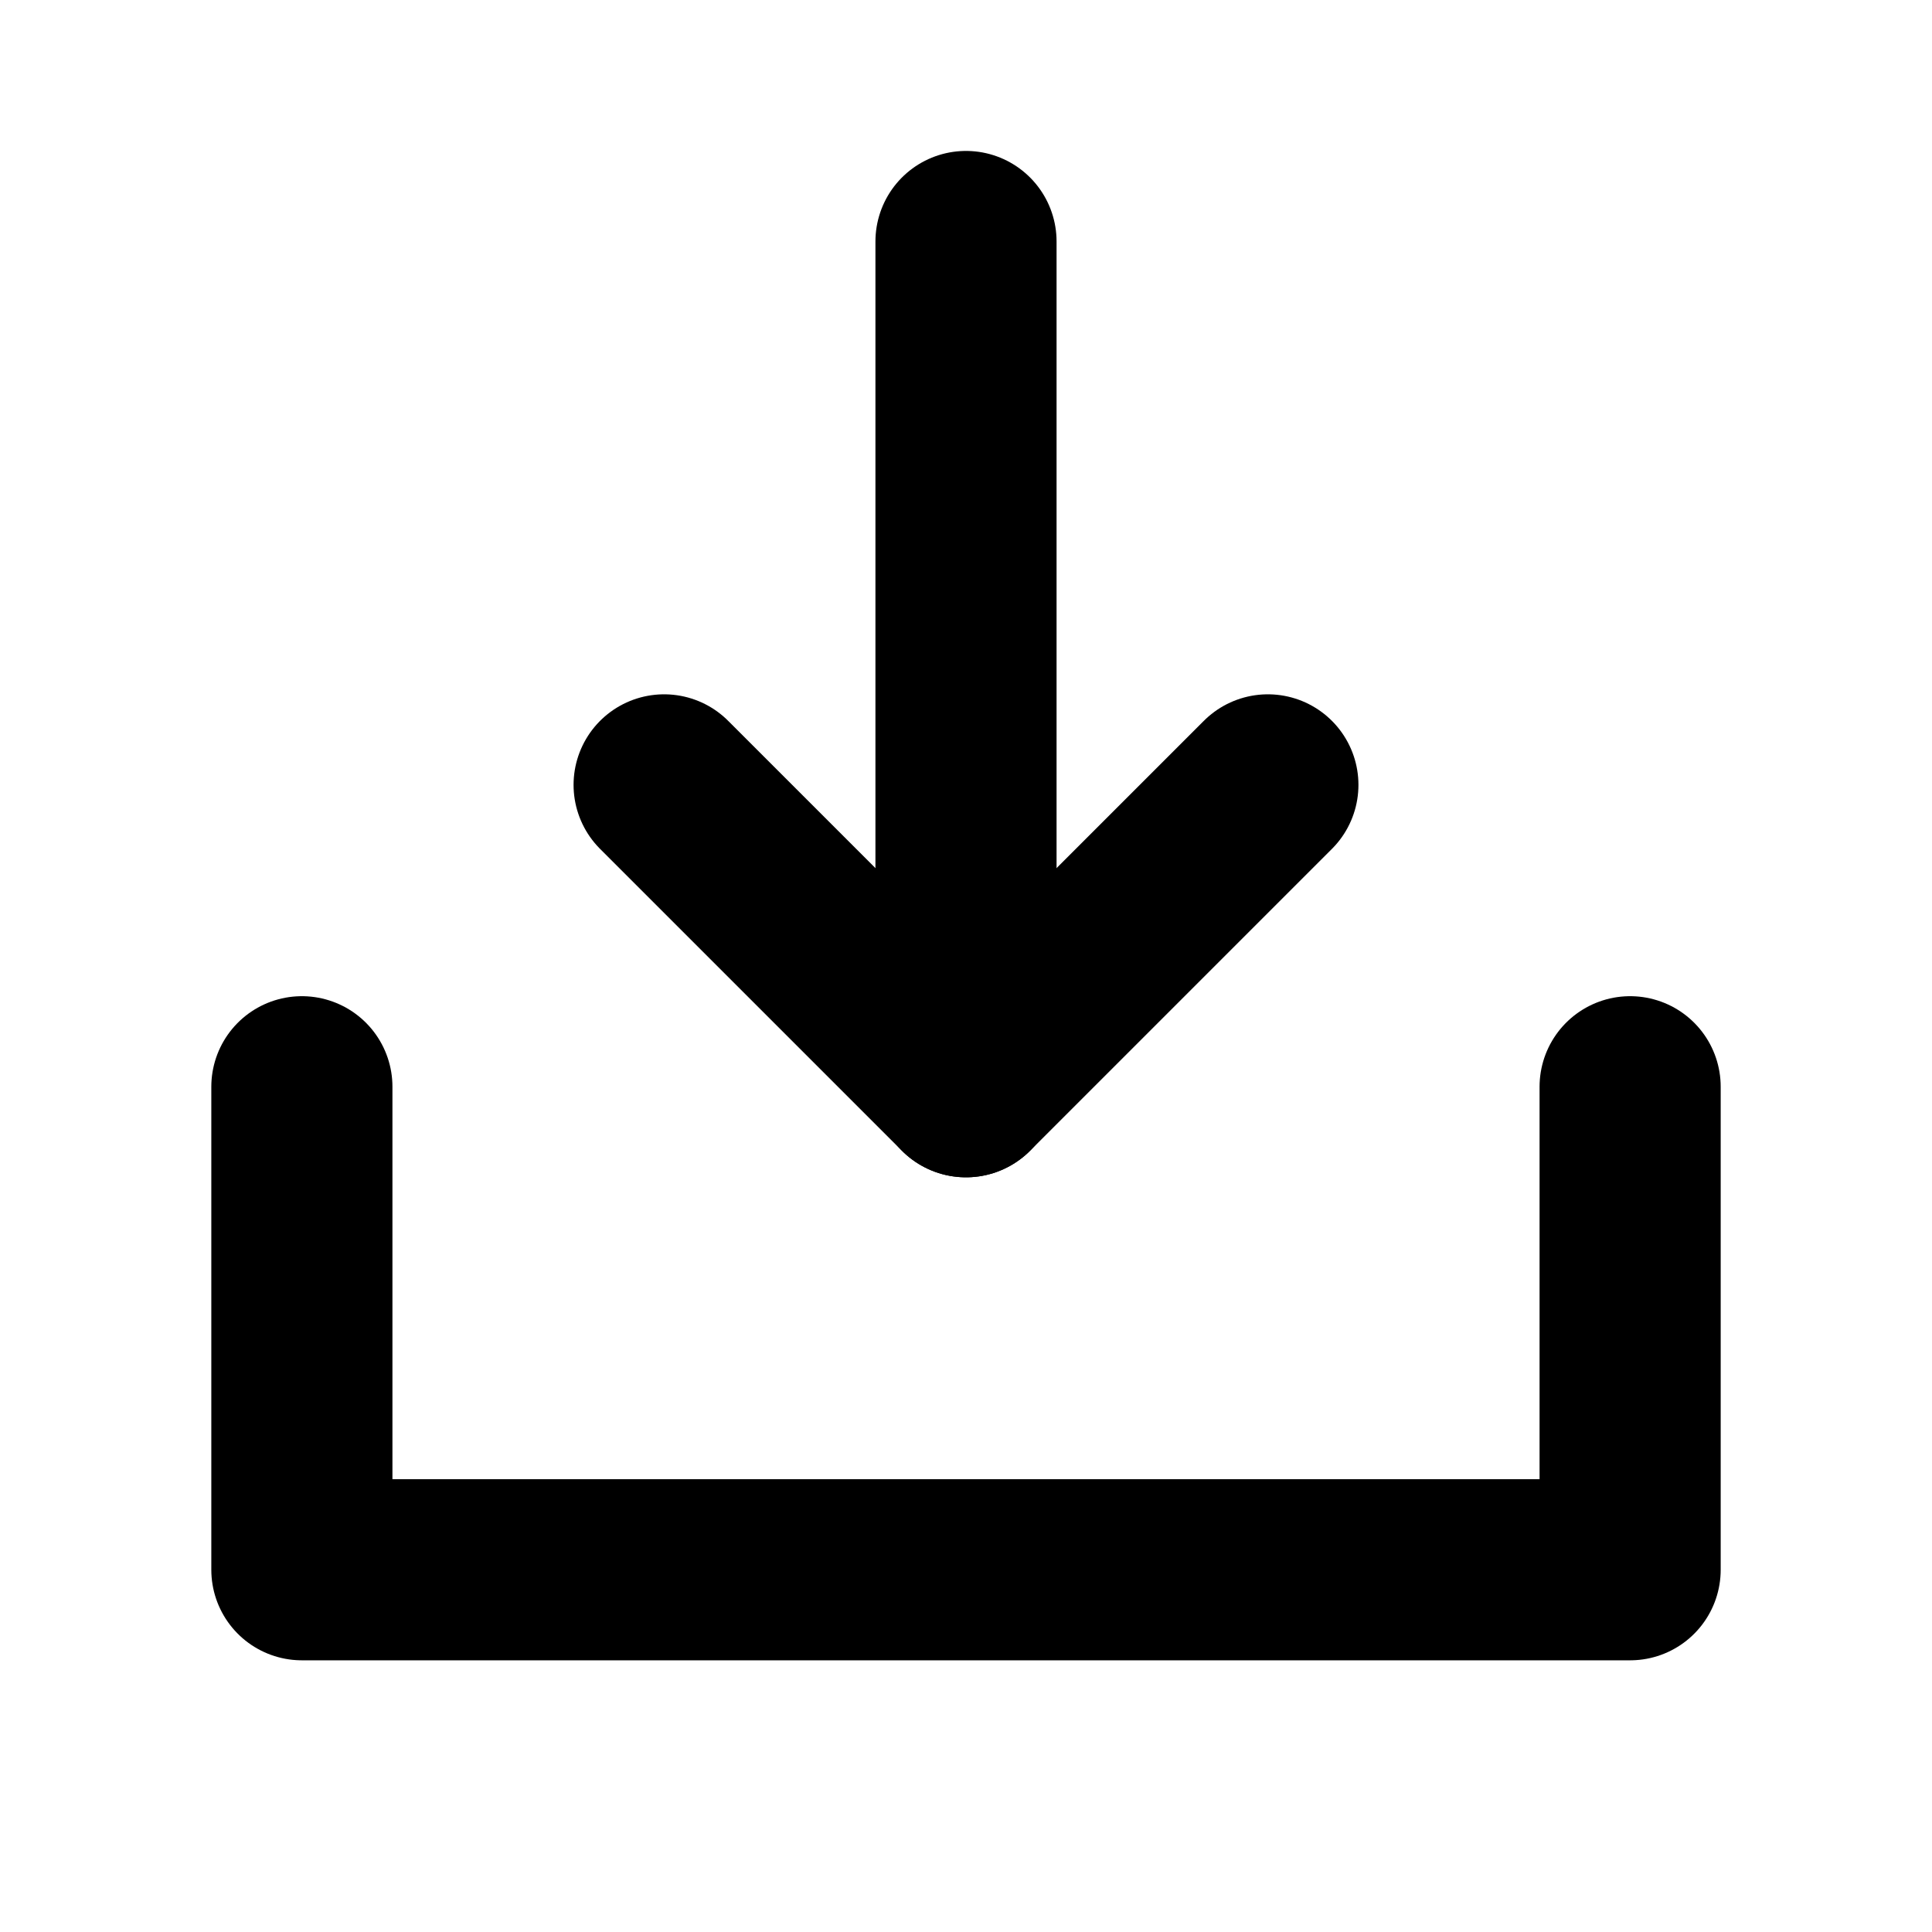
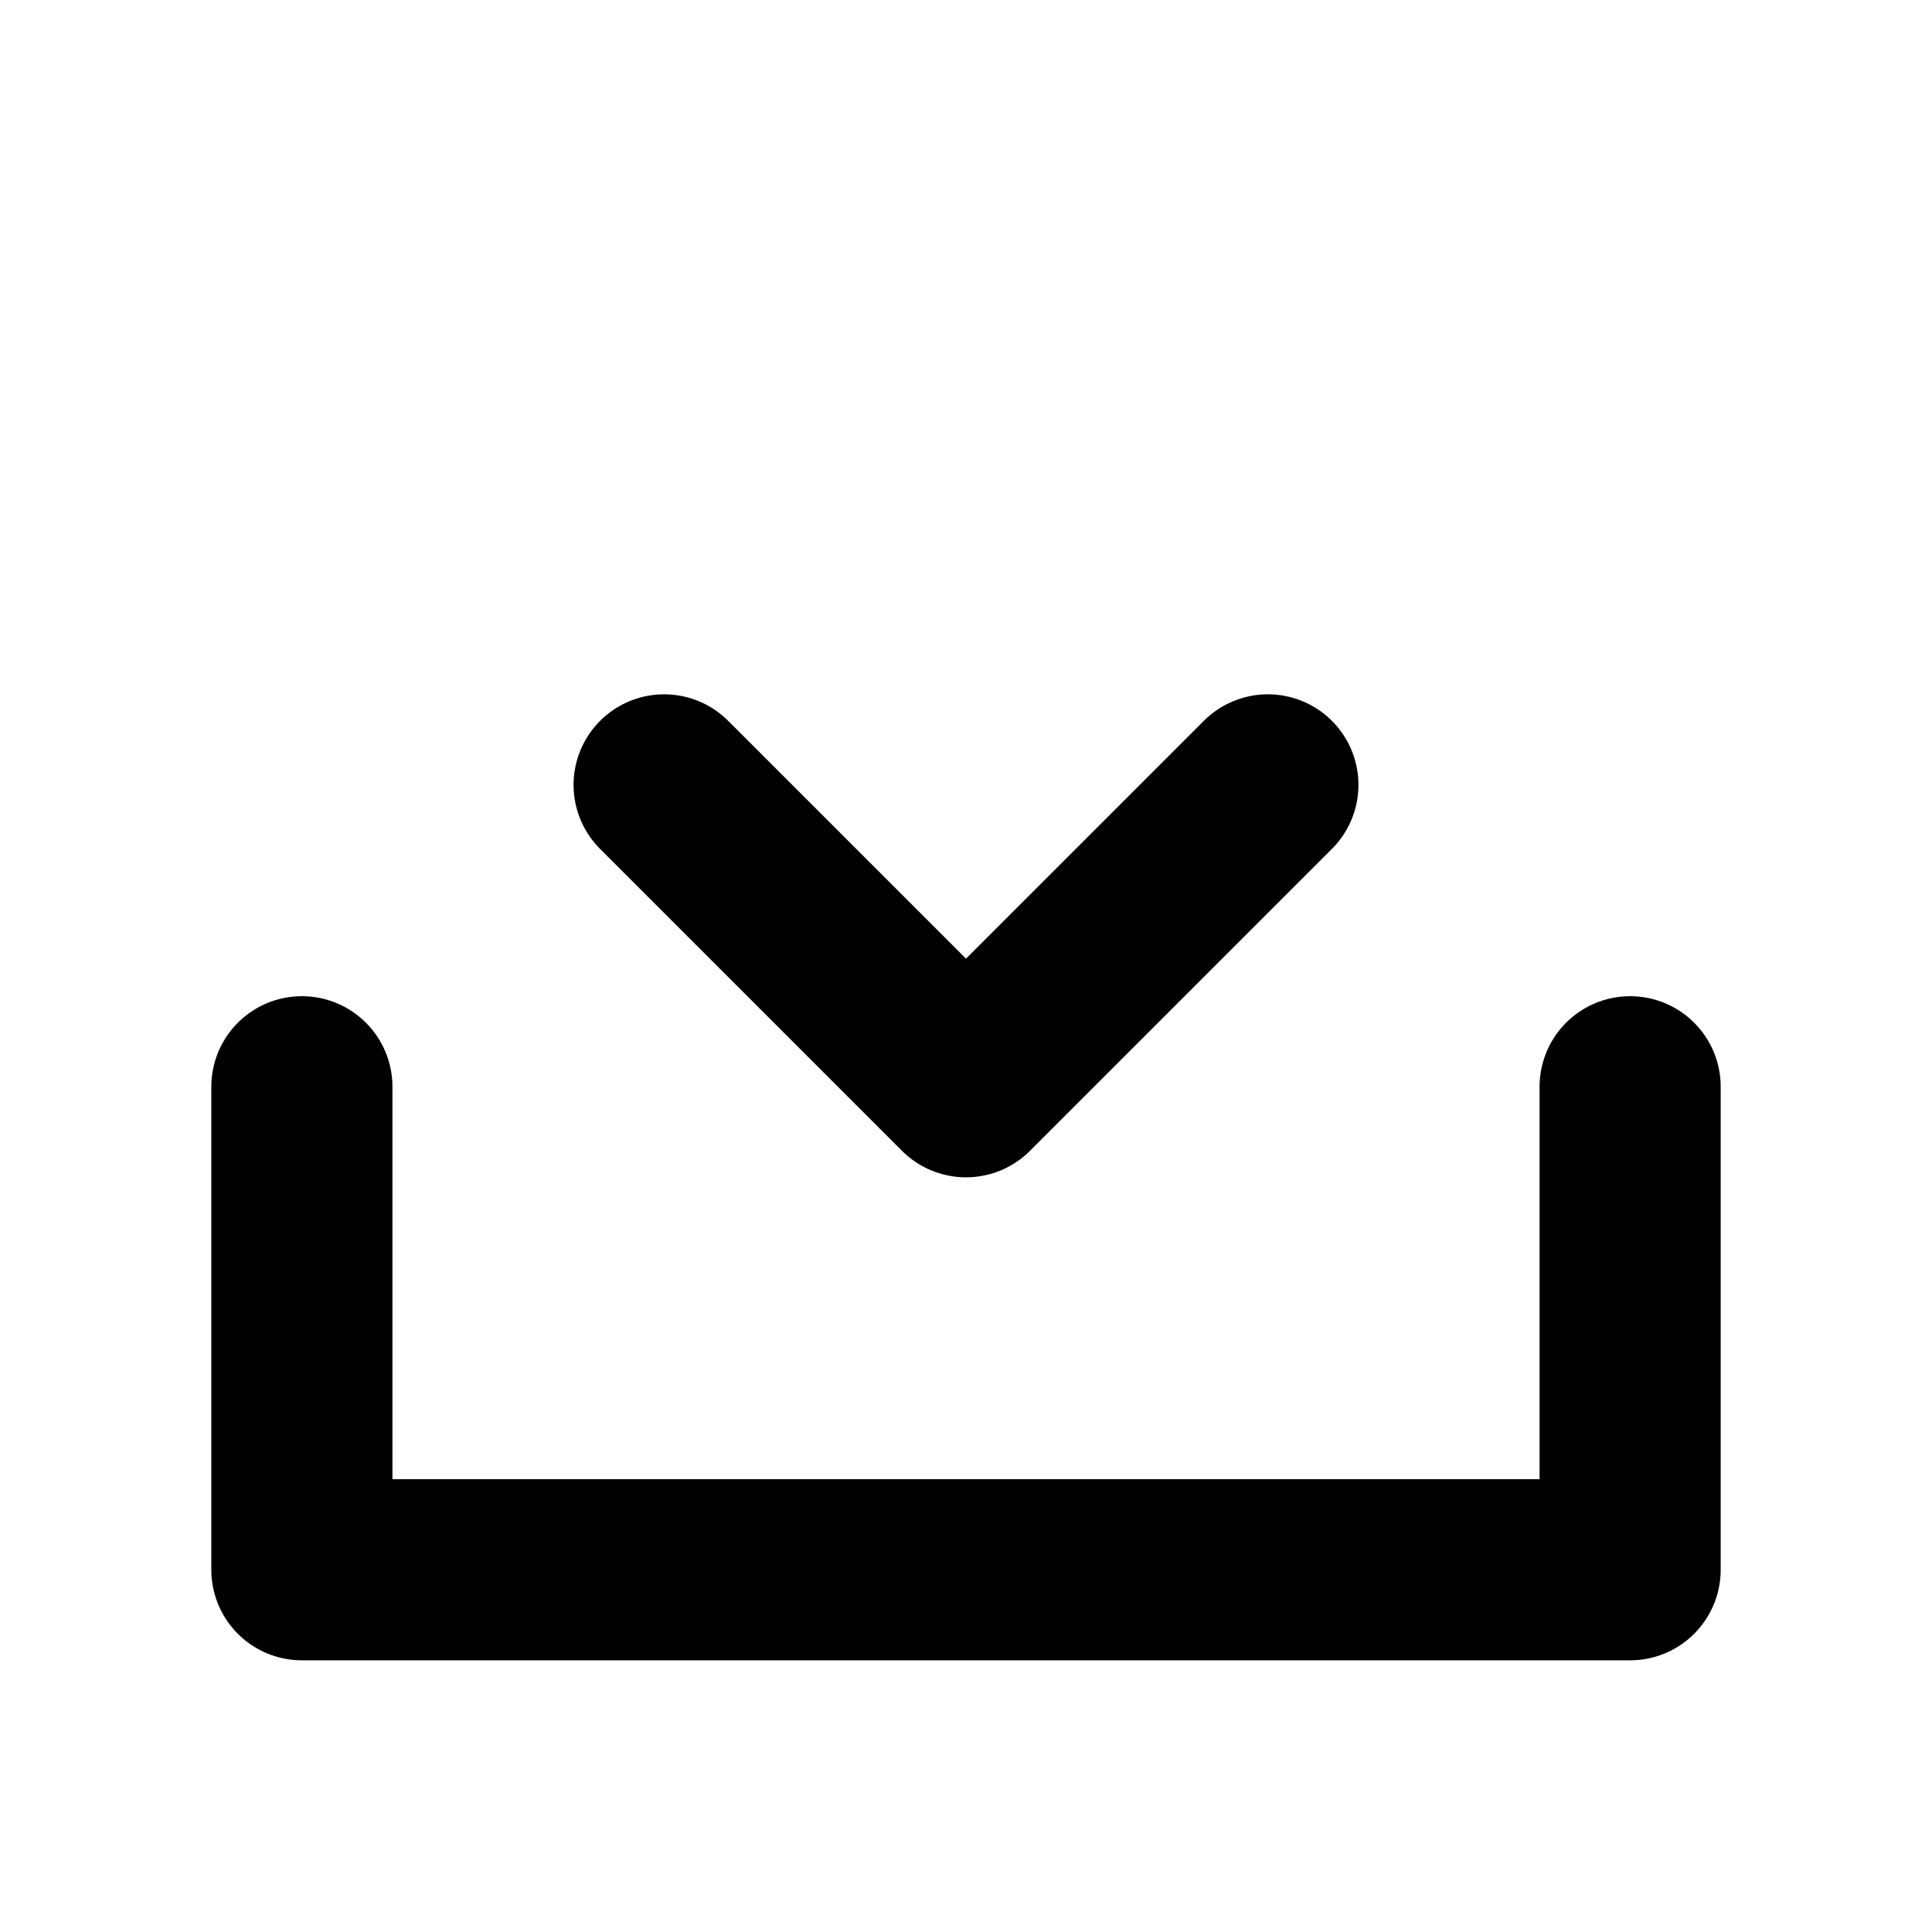
<svg xmlns="http://www.w3.org/2000/svg" width="16" height="16" viewBox="0 0 16 16" fill="none">
  <g clip-path="url(#clip0_585_3300)">
-     <path d="M8 9V2" stroke="black" stroke-width="1.5" stroke-linecap="round" stroke-linejoin="round" />
    <path d="M13.5 9V13H2.5V9" stroke="black" stroke-width="1.5" stroke-linecap="round" stroke-linejoin="round" />
    <path d="M10.5 6.5L8 9L5.5 6.5" stroke="black" stroke-width="1.5" stroke-linecap="round" stroke-linejoin="round" />
  </g>
  <defs>
    <clipPath id="clip0_585_3300">
      <rect width="16" height="16" fill="white" />
    </clipPath>
  </defs>
</svg>